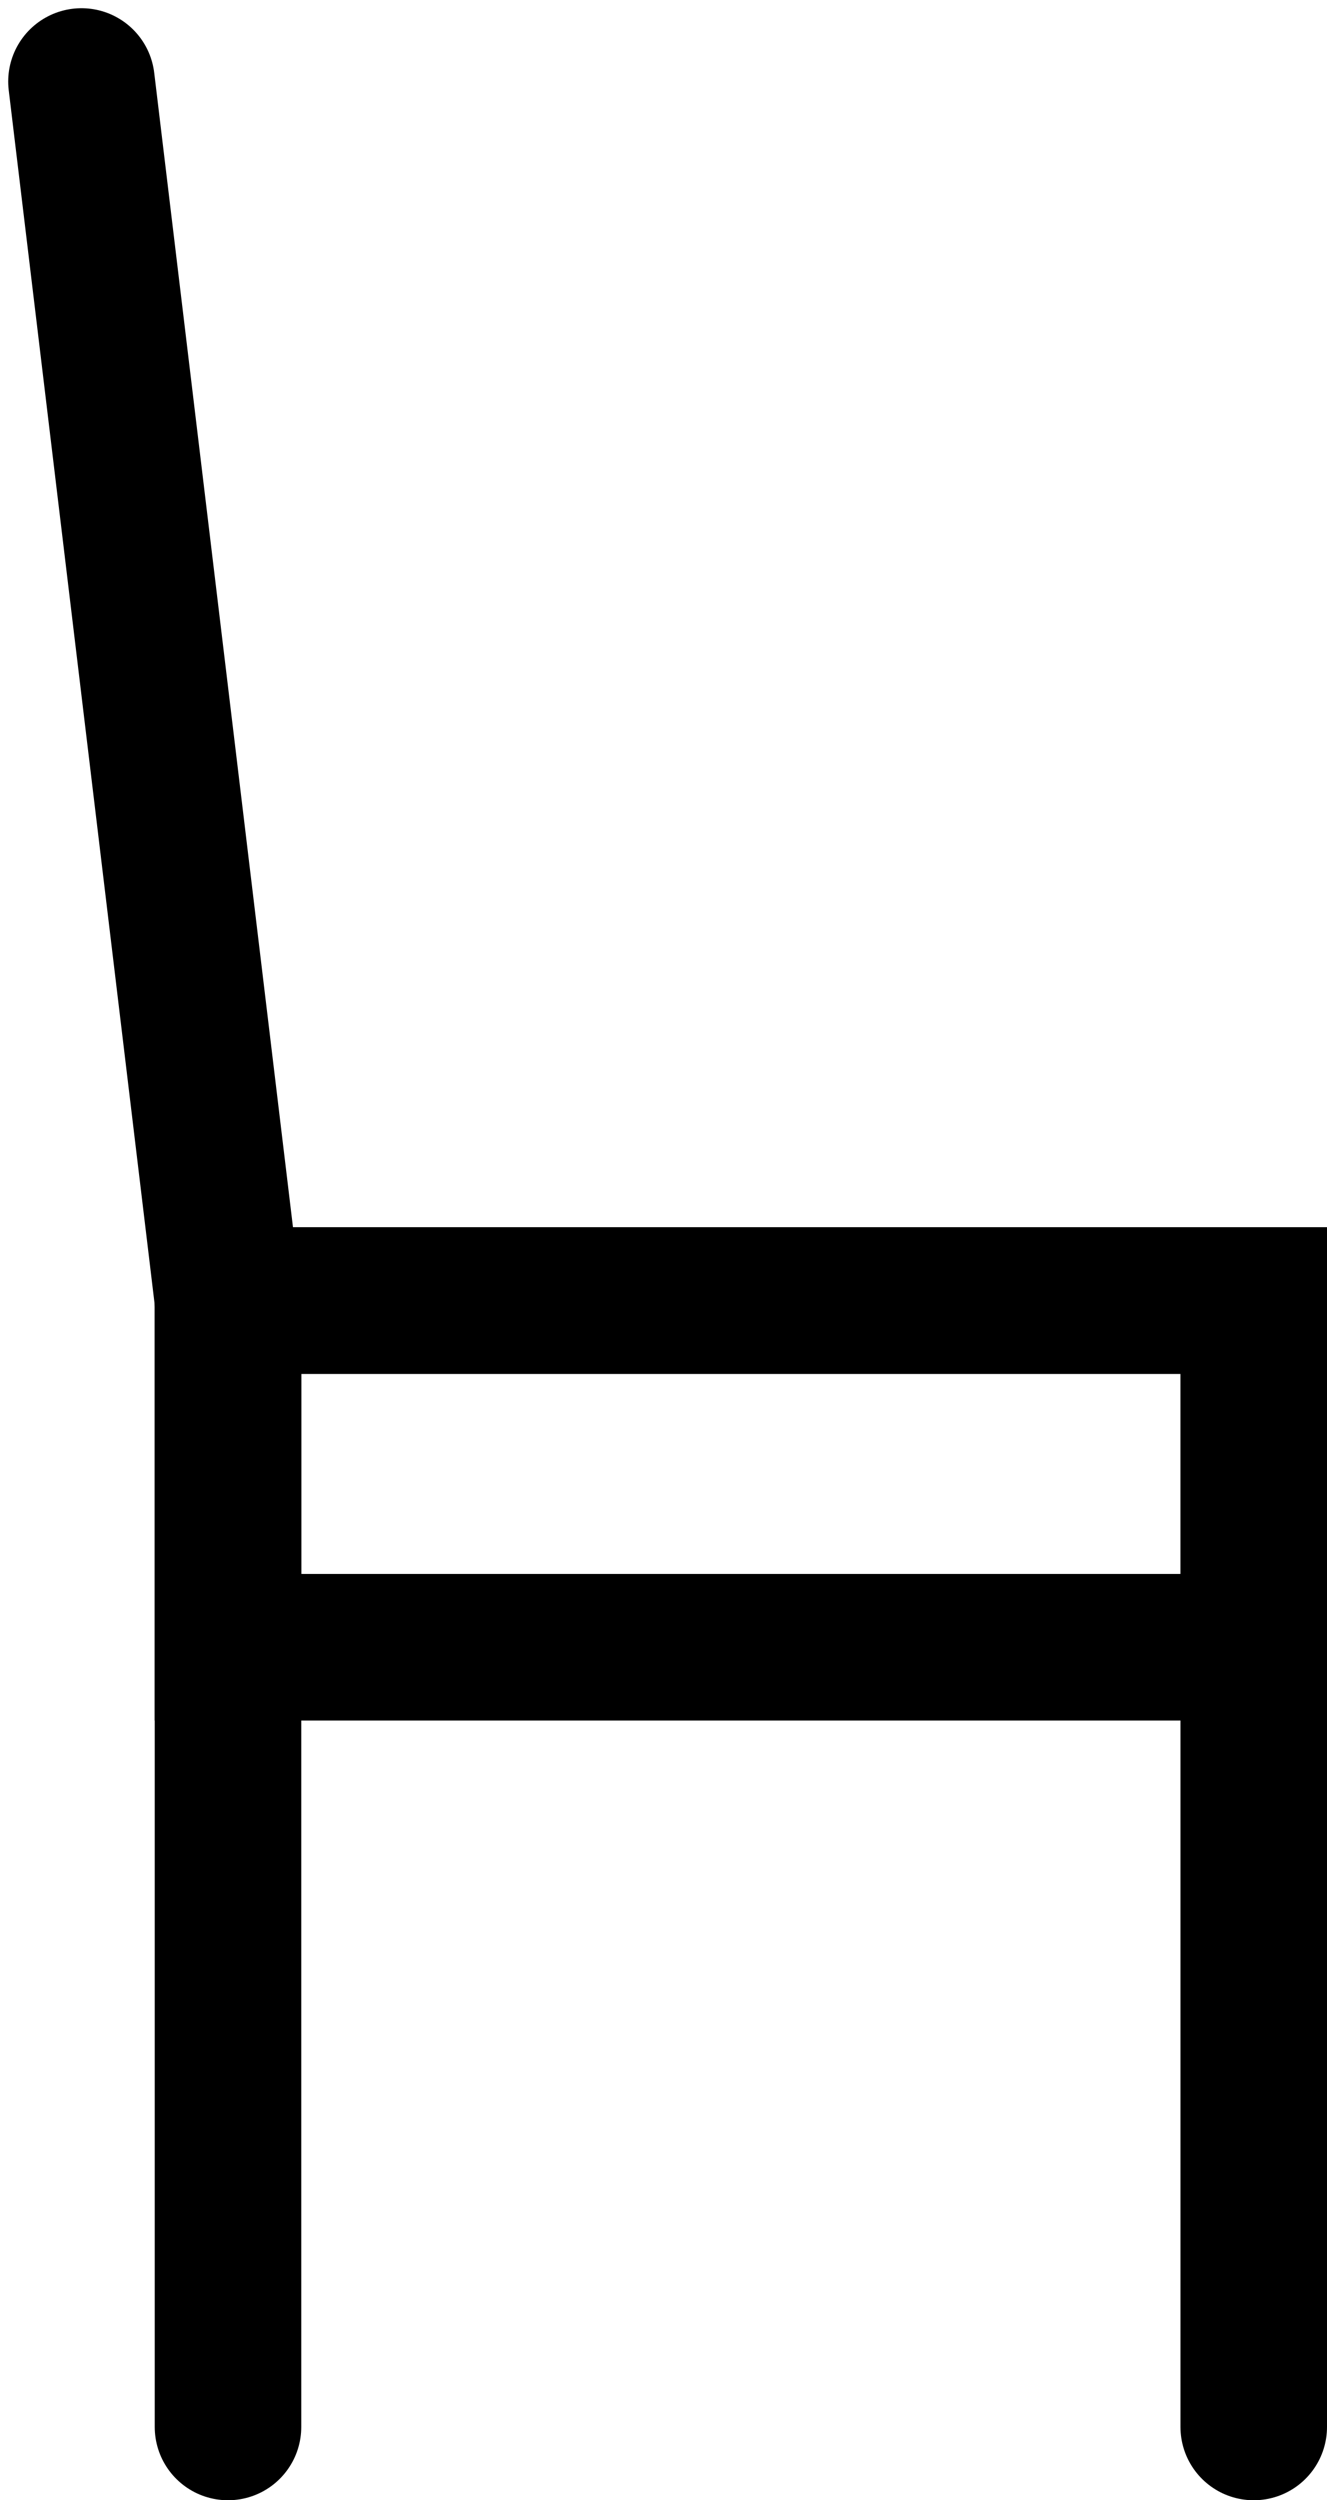
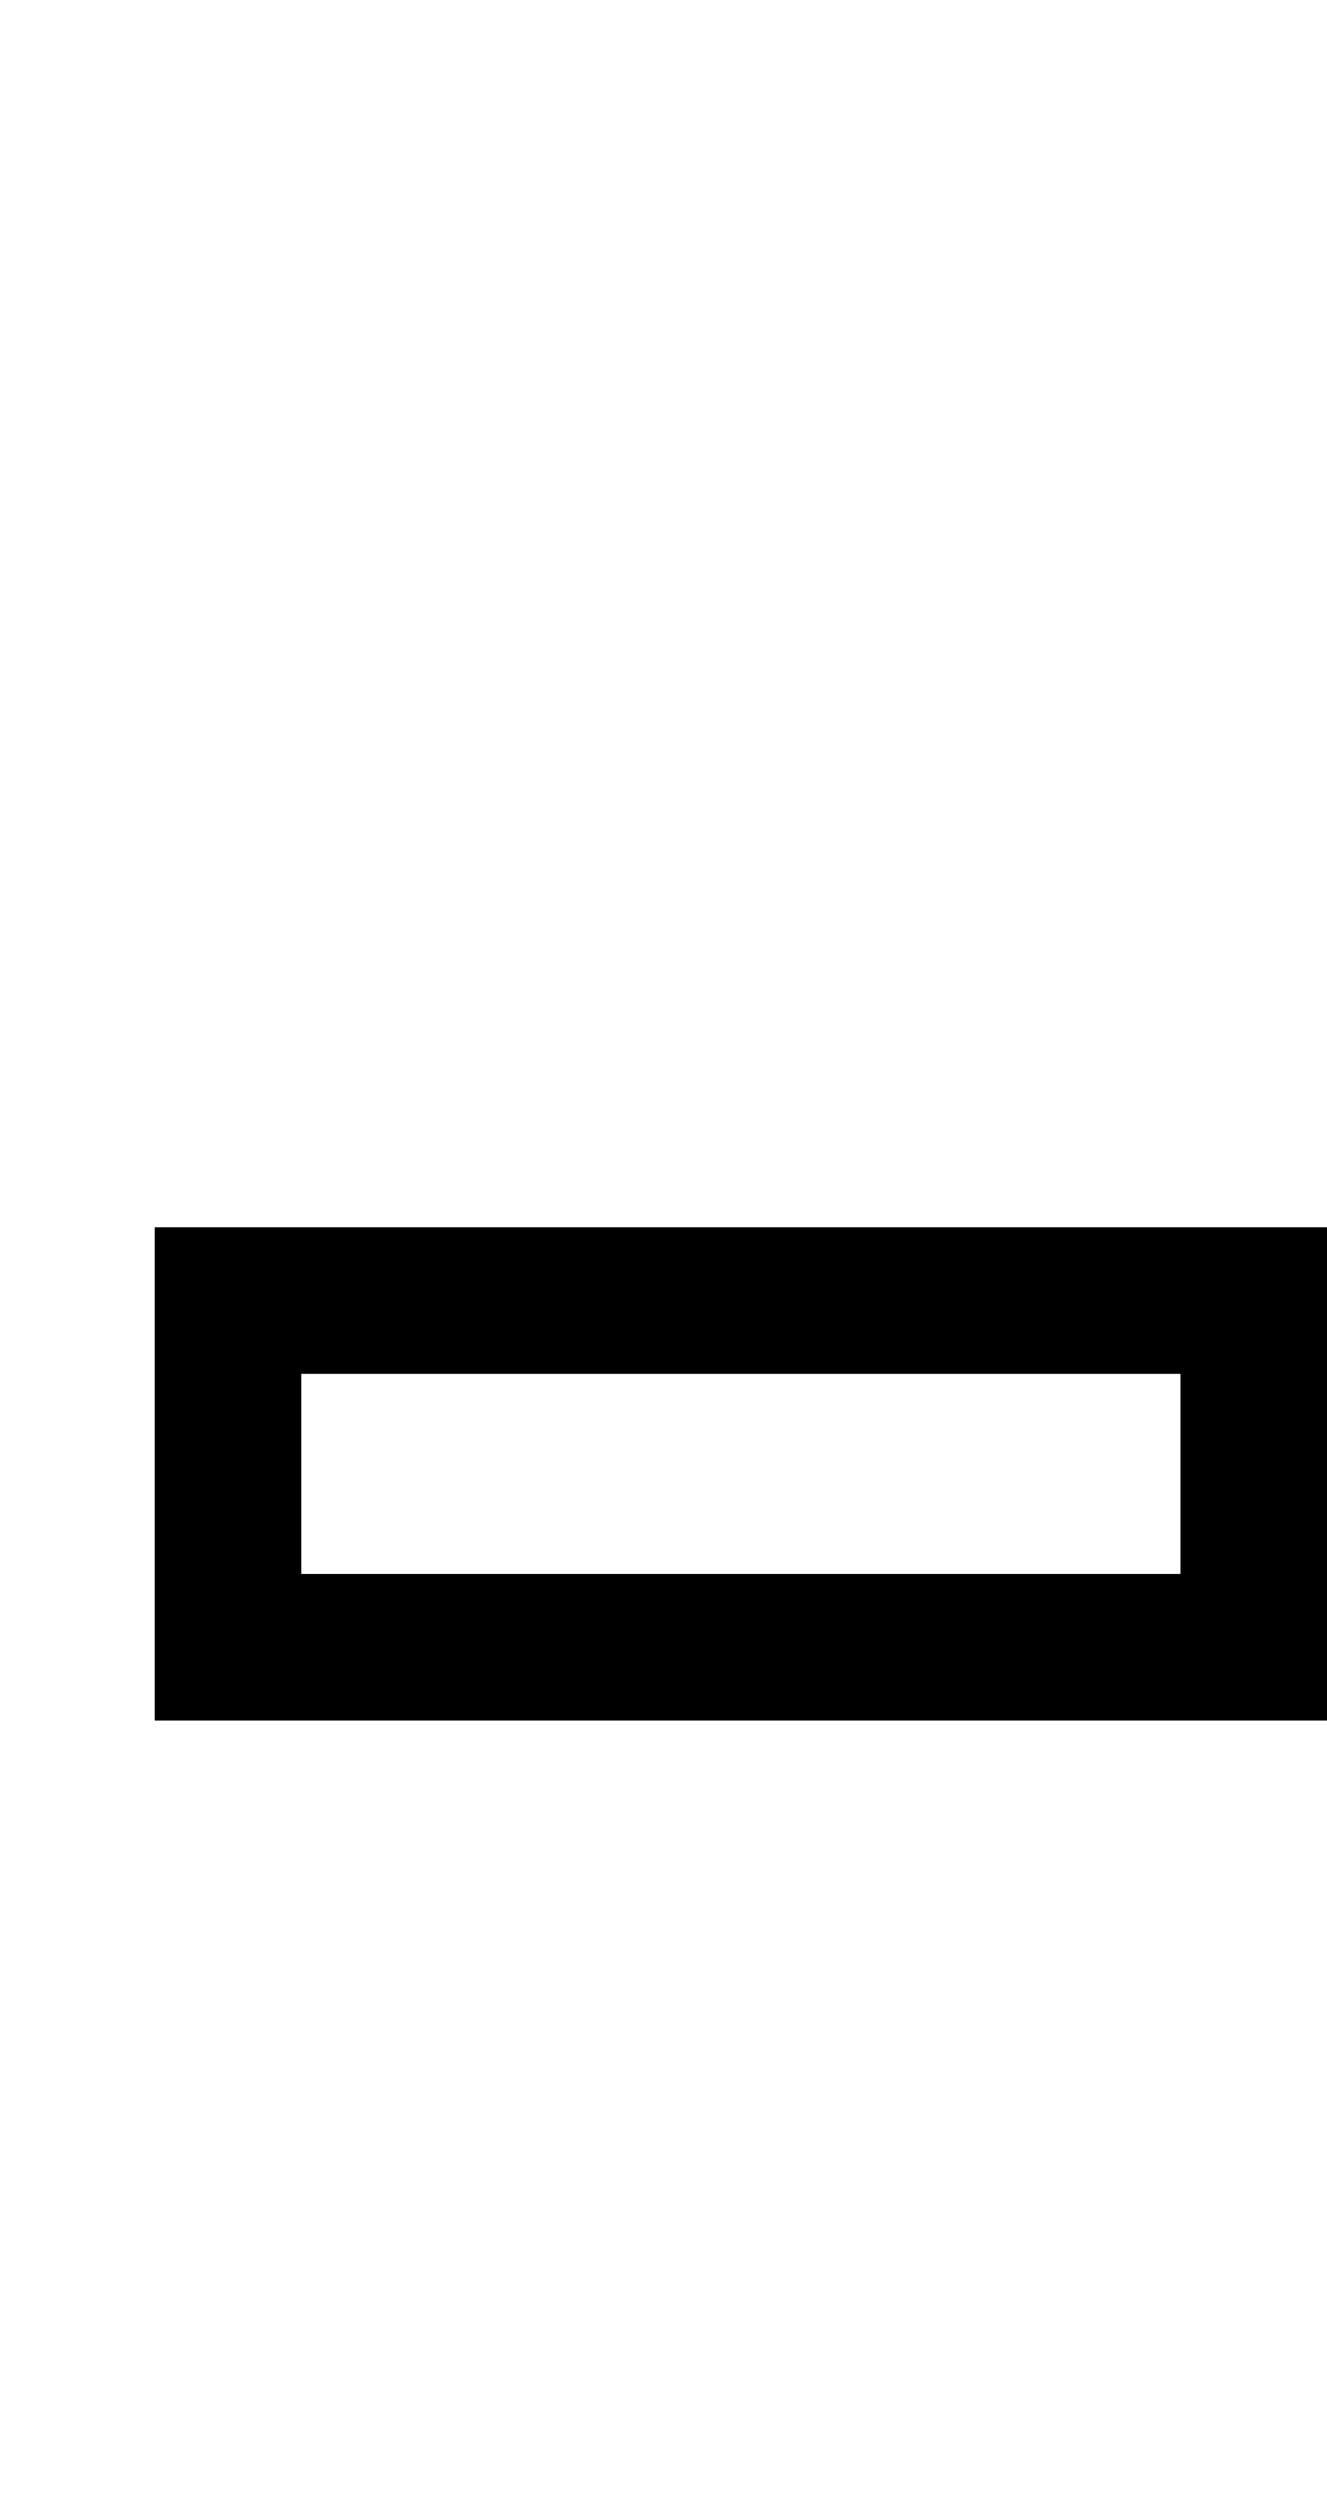
<svg xmlns="http://www.w3.org/2000/svg" height="17.056" viewBox="0 0 9.056 17.056" width="9.056">
  <g fill="none" stroke="#000" stroke-linecap="round" stroke-miterlimit="10" transform="translate(38.082 -598.444)">
-     <path d="m-37.526 599 1 8.316" />
-     <path d="m-29.526 615v-7.684h-7v7.684" />
    <path d="m-36.526 607.316h7v2.365h-7z" />
  </g>
</svg>